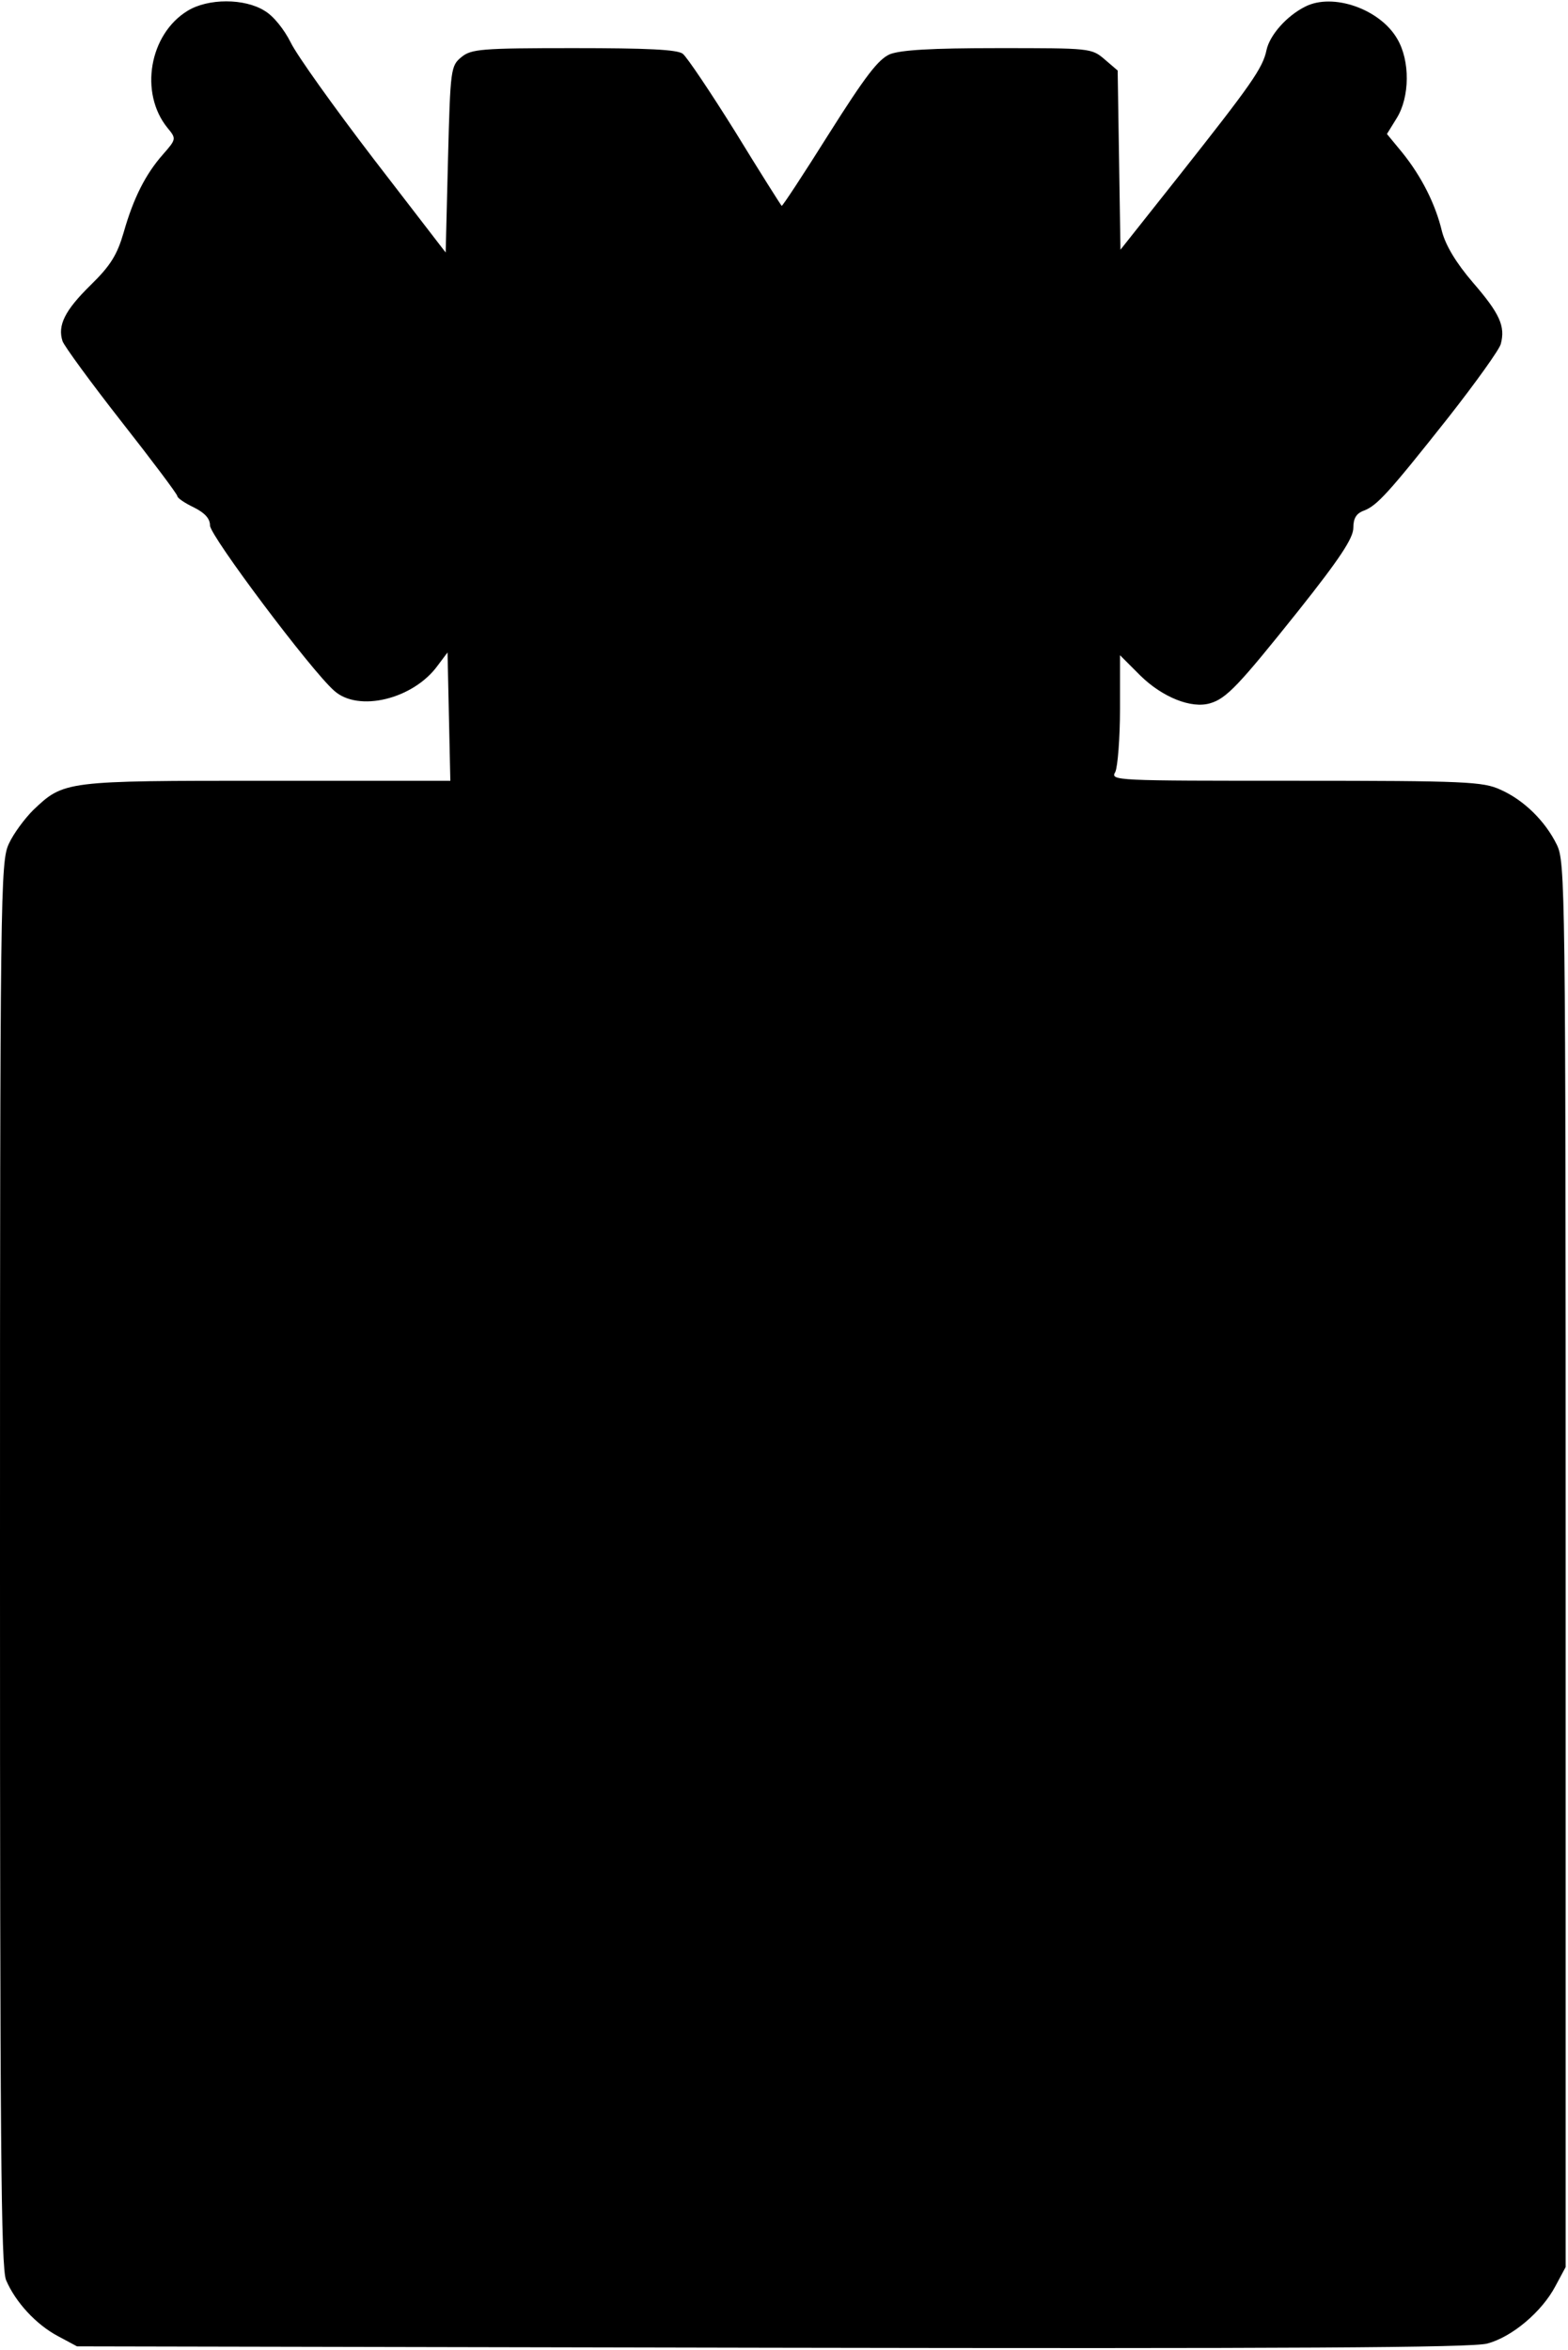
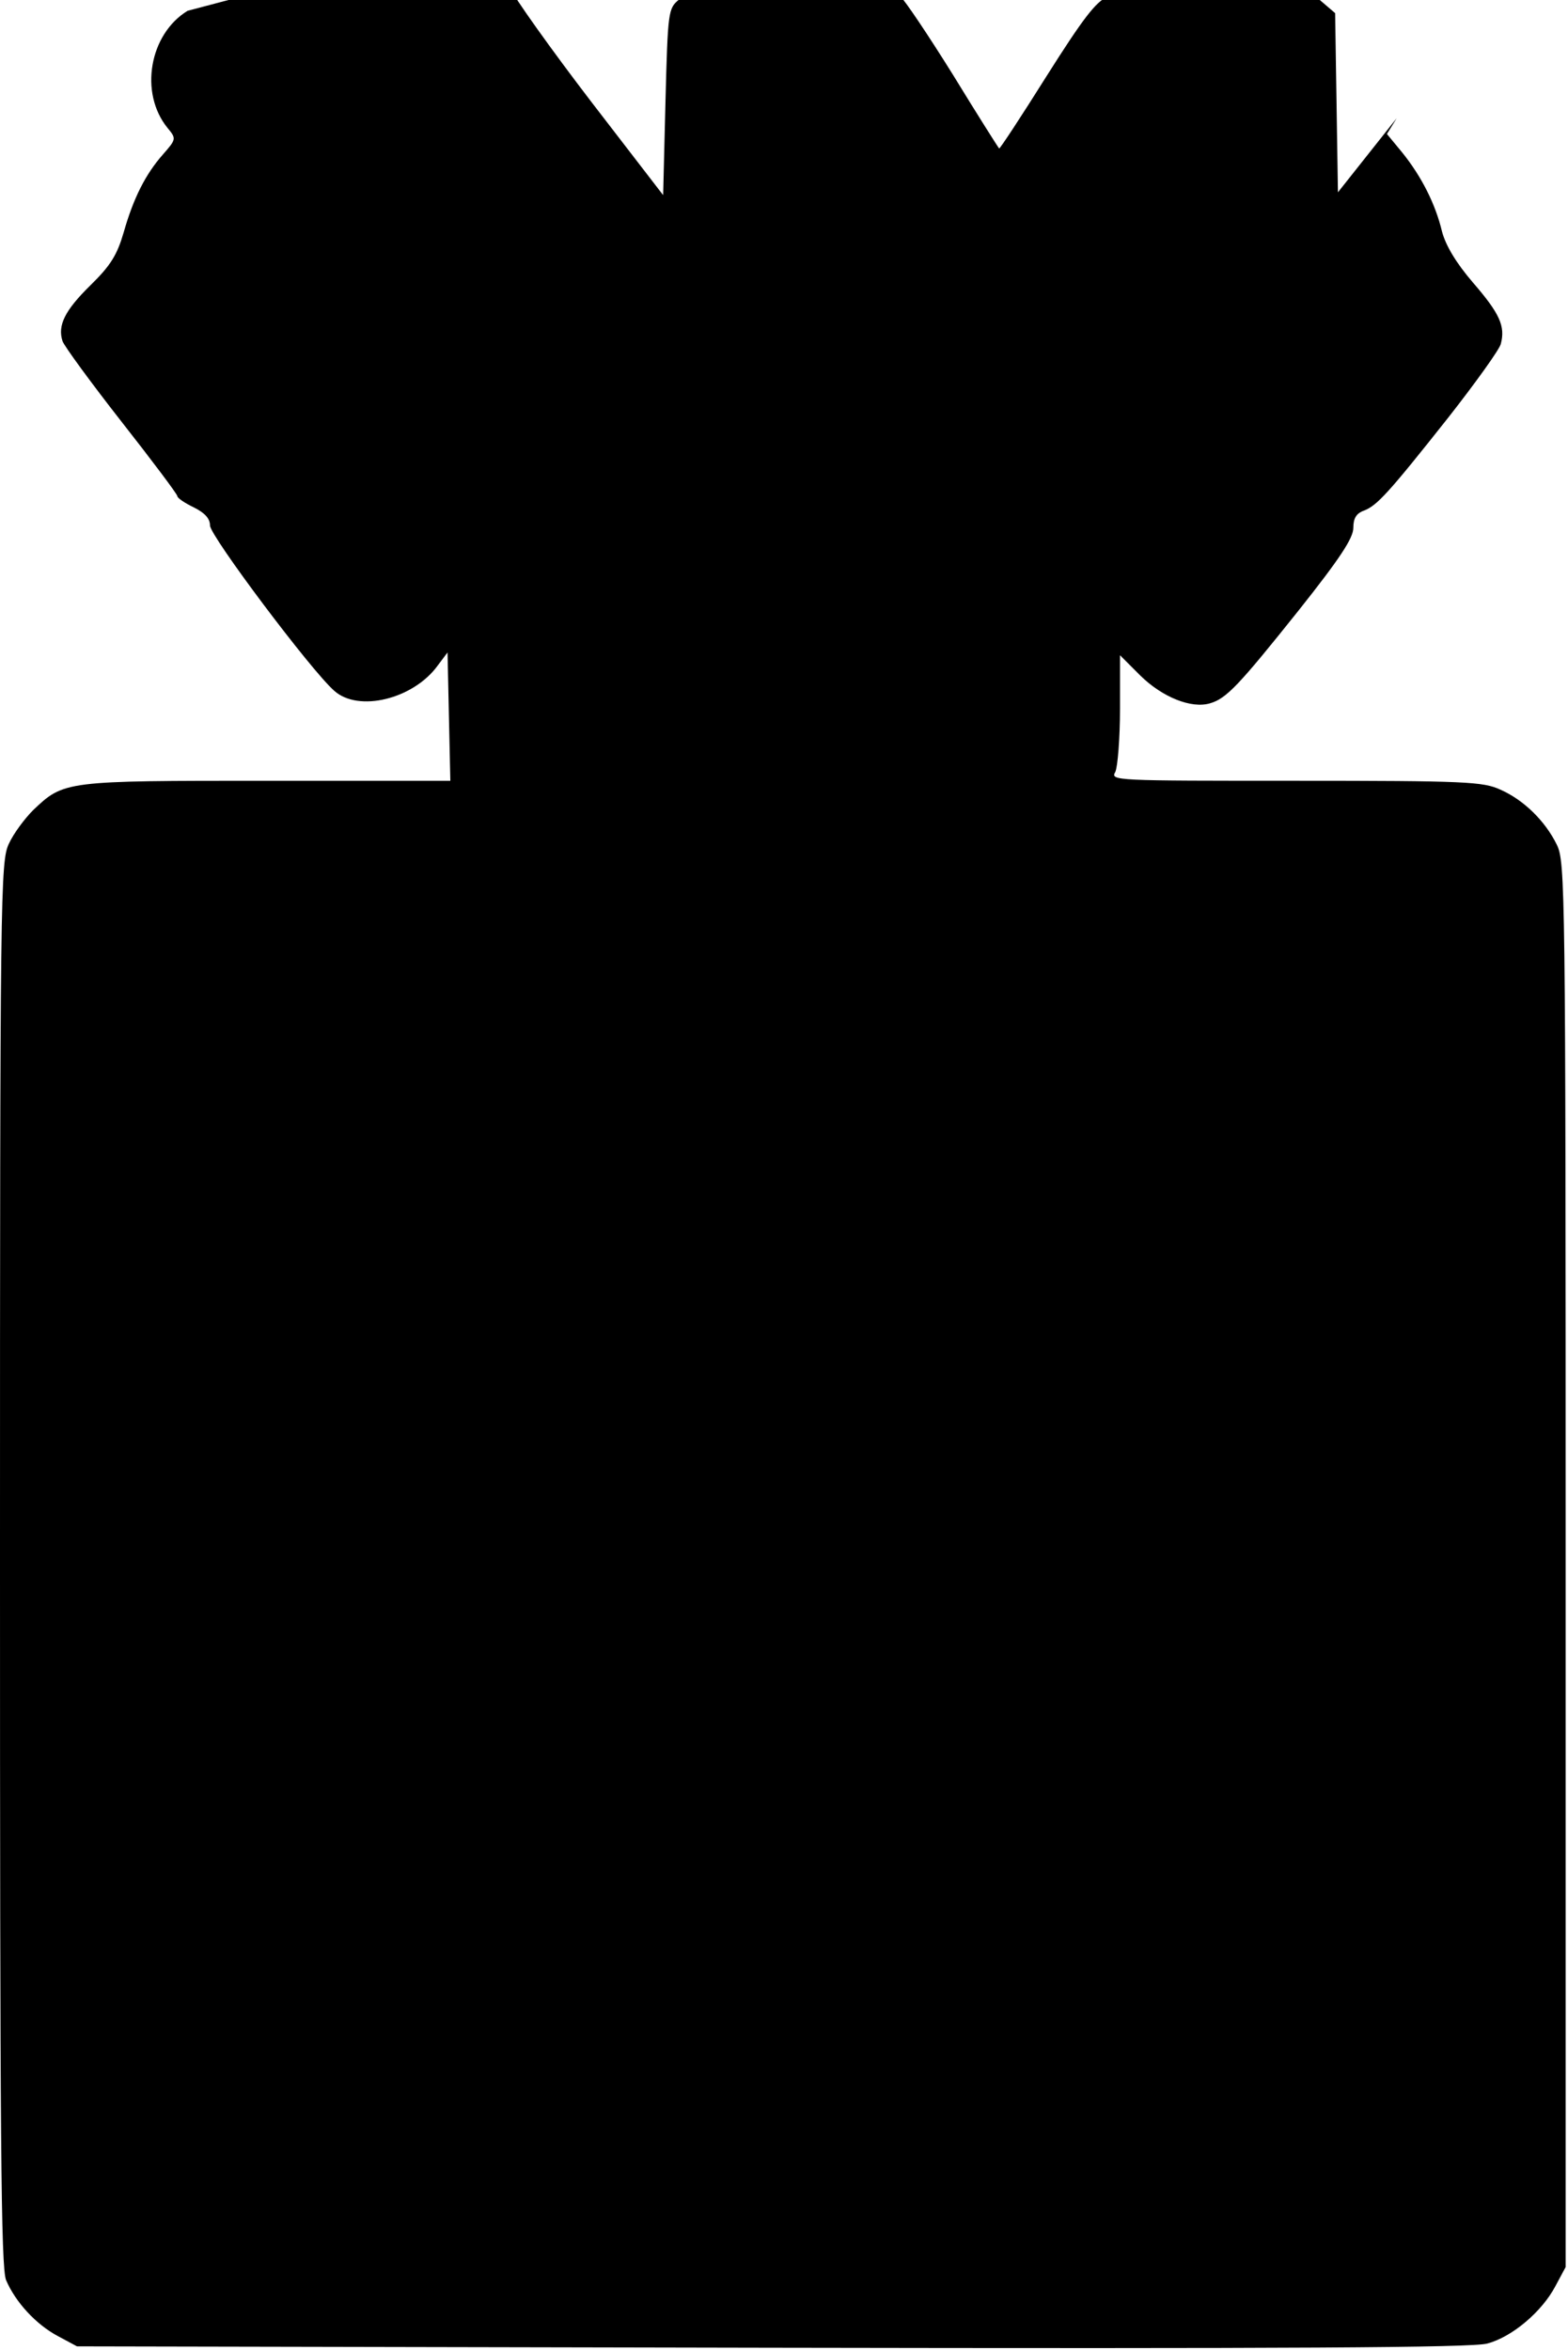
<svg xmlns="http://www.w3.org/2000/svg" version="1.0" width="88.700mm" height="132.952mm" viewBox="0 0 336 503" preserveAspectRatio="xMidYMid meet">
  <g transform="translate(0,503) scale(0.1,-0.1)" fill="#000000" stroke="none">
-     <path d="M402 5010 c-82 -50 -104 -176 -43 -251 19 -23 19 -24 -10 -57 -37 -42 -63 -93 -84 -167 -14 -48 -28 -71 -71 -113 -55 -54 -71 -86 -60 -120 4 -11 61 -89 126 -172 66 -84 120 -156 120 -160 0 -4 16 -15 35 -24 24 -12 35 -24 35 -39 0 -22 216 -310 266 -354 52 -47 170 -18 222 54 l21 28 3 -138 3 -137 -393 0 c-433 0 -435 0 -501 -63 -18 -18 -42 -50 -52 -72 -18 -38 -19 -100 -19 -1543 0 -1238 2 -1508 13 -1535 20 -47 64 -95 111 -120 l41 -22 1490 -3 c1103 -2 1501 0 1532 9 53 14 117 68 146 123 l22 41 0 1505 c0 1458 -1 1506 -19 1543 -25 51 -71 96 -121 118 -37 17 -74 19 -438 19 -390 0 -398 0 -387 19 5 11 10 72 10 135 l0 115 44 -44 c47 -46 109 -71 149 -59 35 10 62 39 189 198 89 112 118 156 118 178 0 20 6 31 23 37 28 11 52 37 181 200 58 74 109 145 112 157 10 38 -2 65 -60 132 -36 42 -58 79 -66 109 -14 59 -44 118 -85 169 l-33 40 21 34 c28 45 29 123 1 170 -37 64 -138 99 -197 69 -40 -20 -76 -61 -83 -93 -8 -39 -33 -74 -187 -269 l-126 -159 -3 192 -3 192 -28 24 c-28 24 -31 24 -228 24 -145 0 -208 -4 -232 -13 -25 -11 -52 -46 -131 -171 -54 -86 -100 -156 -101 -154 -2 2 -47 73 -99 158 -53 85 -104 161 -113 168 -12 9 -76 12 -234 12 -198 0 -219 -2 -240 -19 -23 -19 -24 -24 -29 -219 l-5 -200 -154 200 c-85 111 -165 223 -178 250 -14 28 -37 57 -56 68 -43 27 -121 27 -165 0z" />
+     <path d="M402 5010 c-82 -50 -104 -176 -43 -251 19 -23 19 -24 -10 -57 -37 -42 -63 -93 -84 -167 -14 -48 -28 -71 -71 -113 -55 -54 -71 -86 -60 -120 4 -11 61 -89 126 -172 66 -84 120 -156 120 -160 0 -4 16 -15 35 -24 24 -12 35 -24 35 -39 0 -22 216 -310 266 -354 52 -47 170 -18 222 54 l21 28 3 -138 3 -137 -393 0 c-433 0 -435 0 -501 -63 -18 -18 -42 -50 -52 -72 -18 -38 -19 -100 -19 -1543 0 -1238 2 -1508 13 -1535 20 -47 64 -95 111 -120 l41 -22 1490 -3 c1103 -2 1501 0 1532 9 53 14 117 68 146 123 l22 41 0 1505 c0 1458 -1 1506 -19 1543 -25 51 -71 96 -121 118 -37 17 -74 19 -438 19 -390 0 -398 0 -387 19 5 11 10 72 10 135 l0 115 44 -44 c47 -46 109 -71 149 -59 35 10 62 39 189 198 89 112 118 156 118 178 0 20 6 31 23 37 28 11 52 37 181 200 58 74 109 145 112 157 10 38 -2 65 -60 132 -36 42 -58 79 -66 109 -14 59 -44 118 -85 169 l-33 40 21 34 l-126 -159 -3 192 -3 192 -28 24 c-28 24 -31 24 -228 24 -145 0 -208 -4 -232 -13 -25 -11 -52 -46 -131 -171 -54 -86 -100 -156 -101 -154 -2 2 -47 73 -99 158 -53 85 -104 161 -113 168 -12 9 -76 12 -234 12 -198 0 -219 -2 -240 -19 -23 -19 -24 -24 -29 -219 l-5 -200 -154 200 c-85 111 -165 223 -178 250 -14 28 -37 57 -56 68 -43 27 -121 27 -165 0z" />
  </g>
</svg>